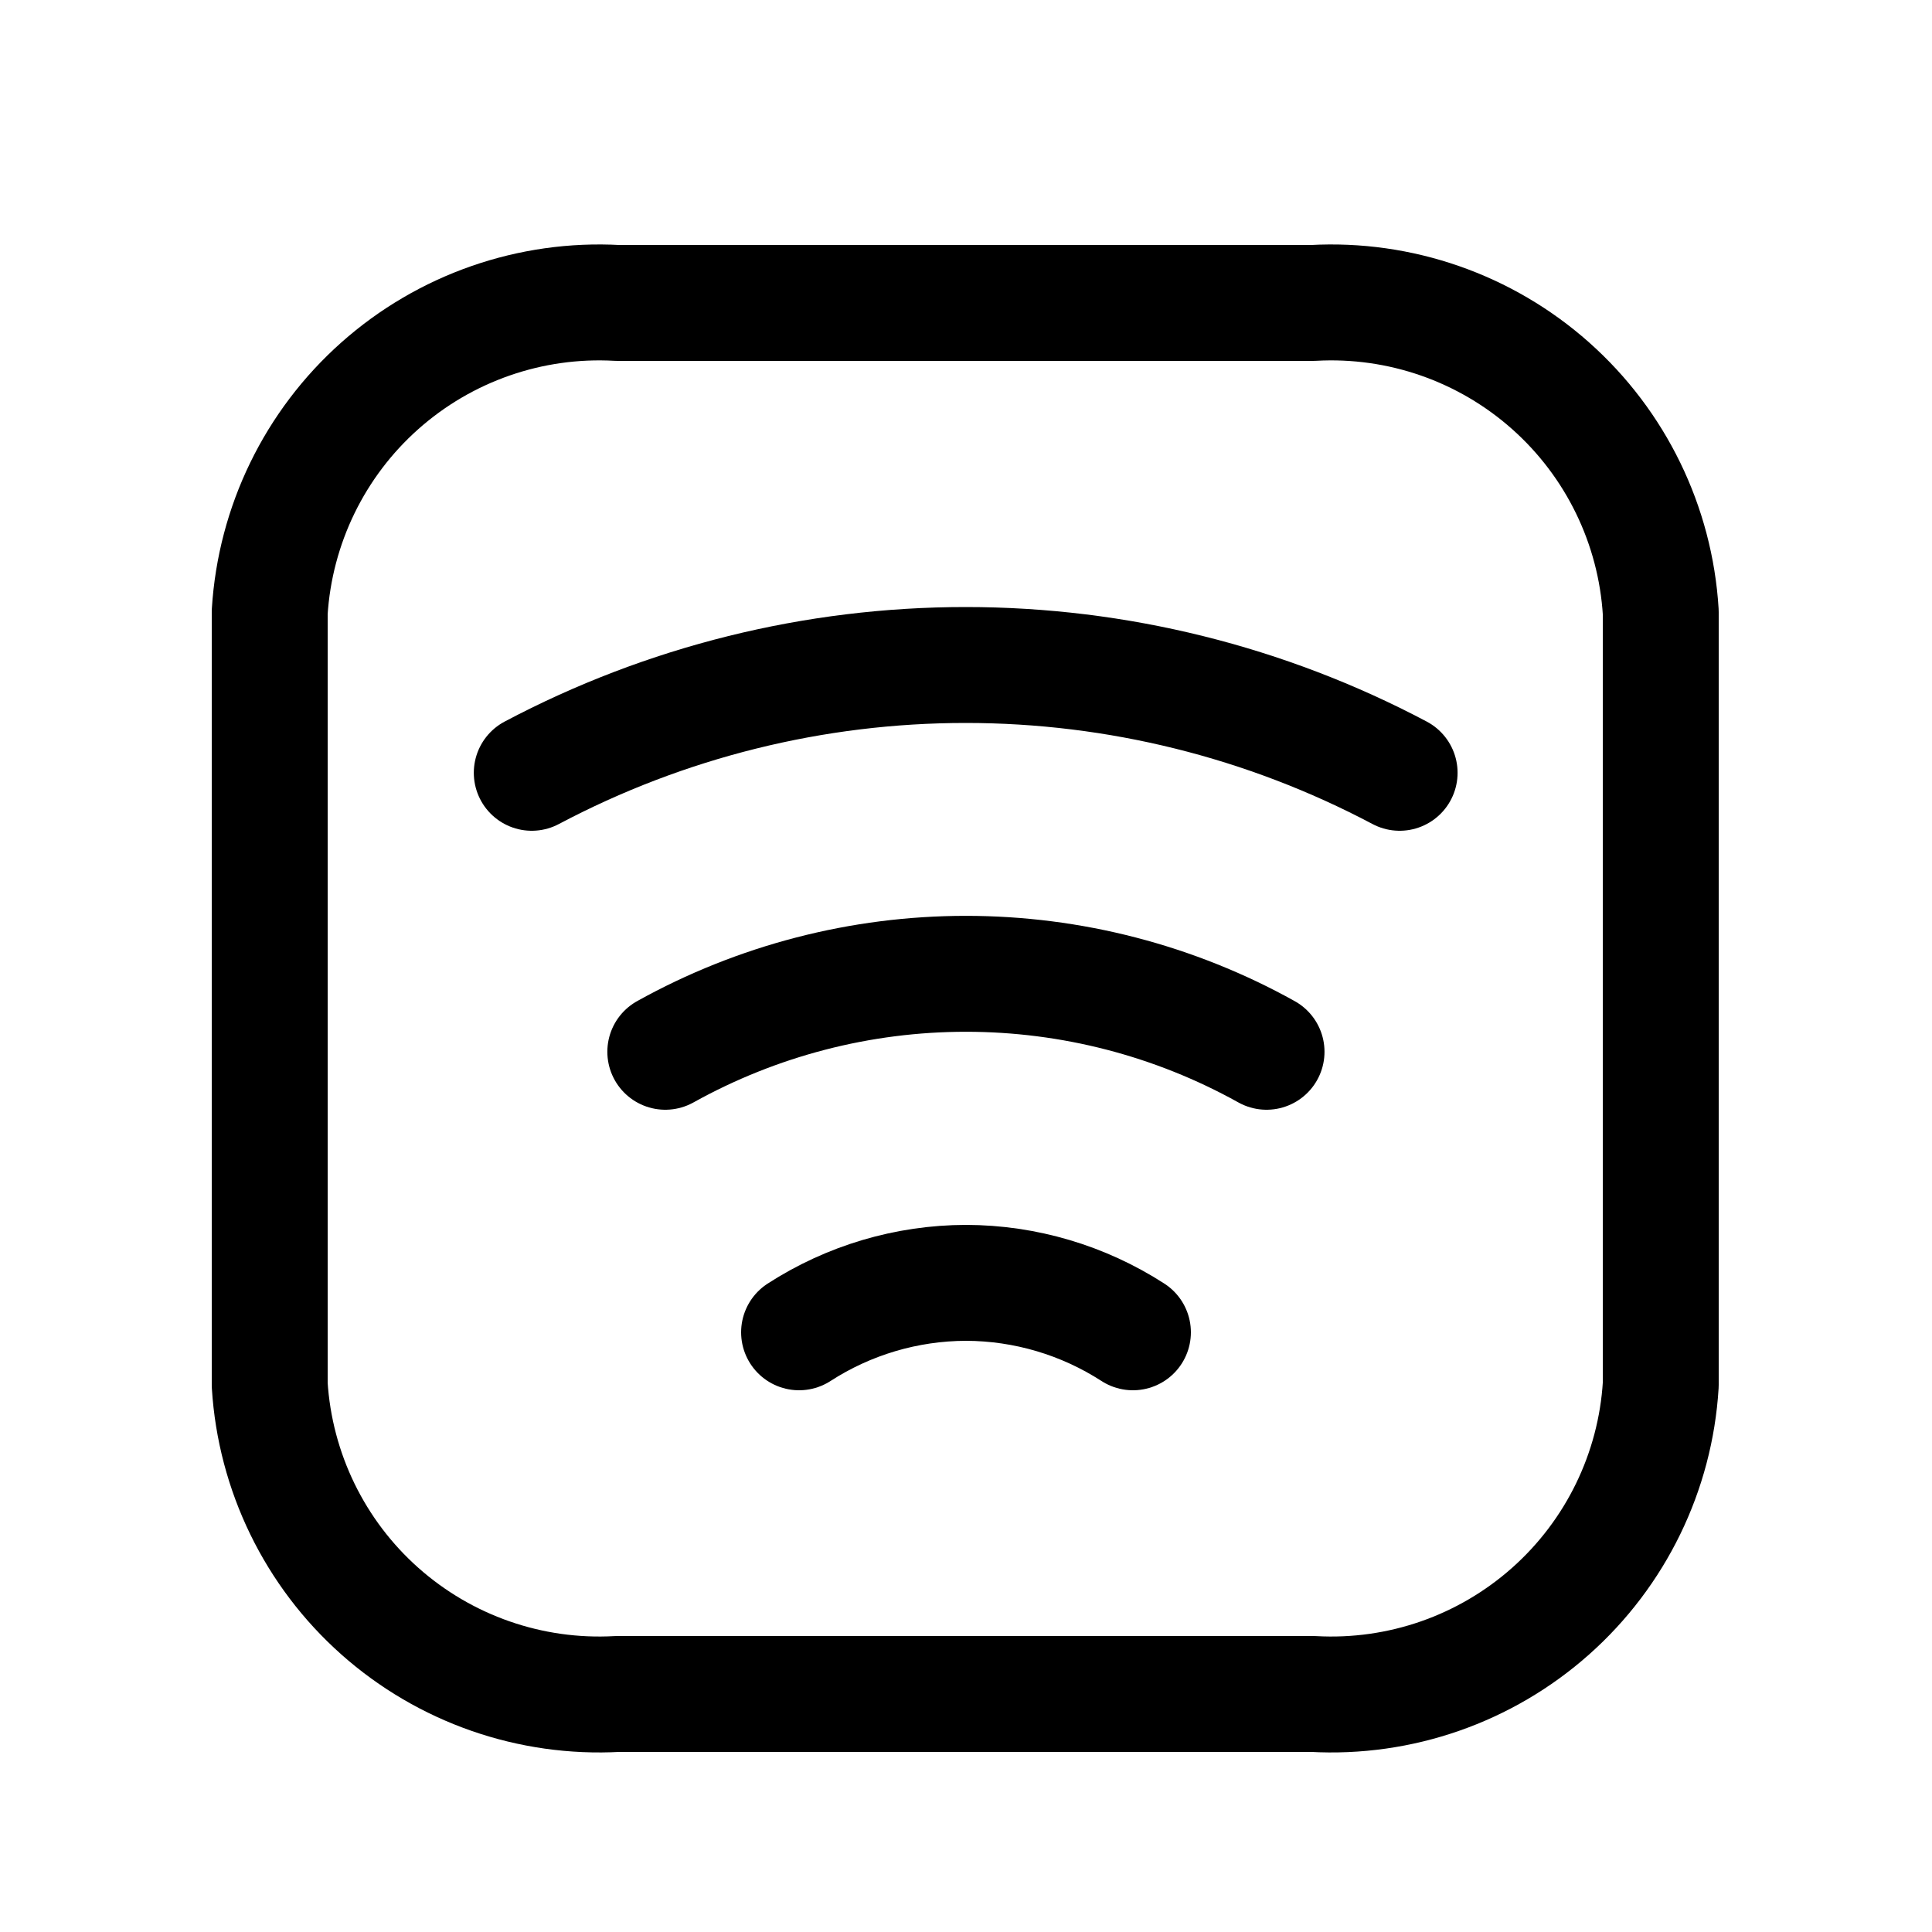
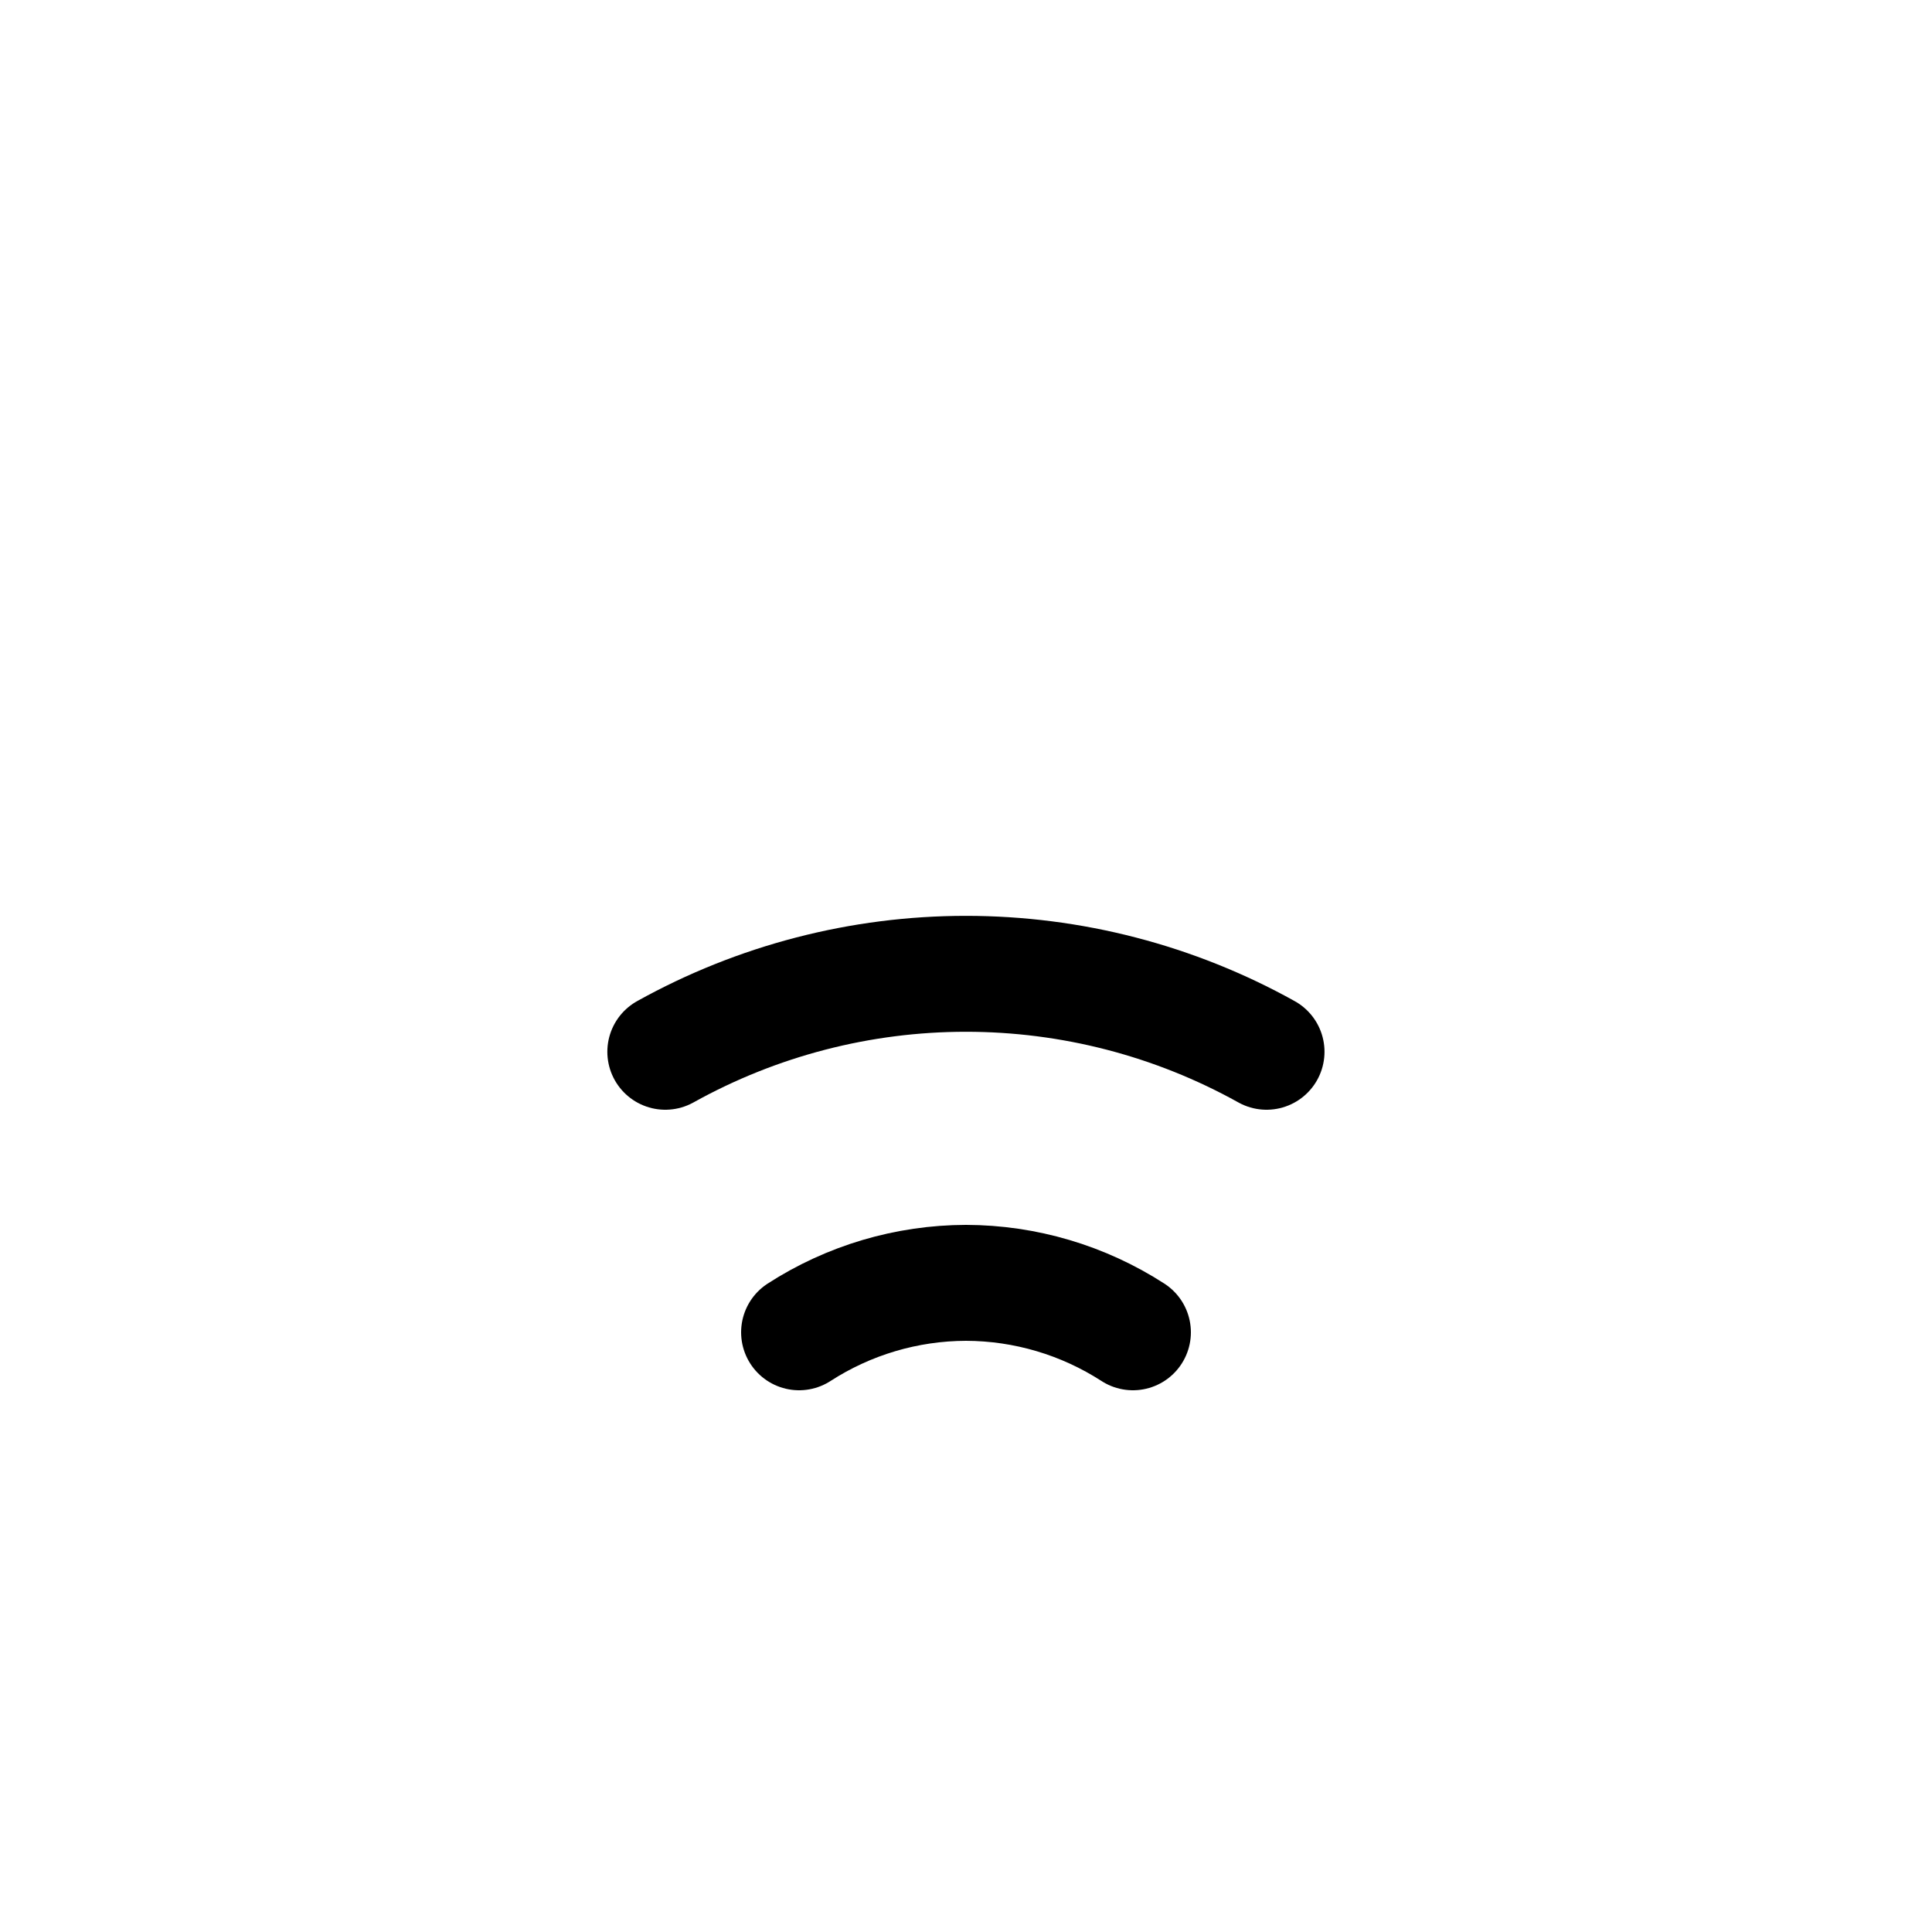
<svg xmlns="http://www.w3.org/2000/svg" width="800px" height="800px" viewBox="-0.5 0 25 25" fill="none">
-   <path d="M16.49 3.92H7.49C6.364 3.857 5.258 4.243 4.415 4.992C3.572 5.741 3.06 6.794 2.99 7.92V17.92C3.06 19.046 3.572 20.099 4.415 20.848C5.258 21.597 6.364 21.983 7.49 21.92H16.49C17.617 21.983 18.722 21.597 19.565 20.848C20.408 20.099 20.921 19.046 20.99 17.92V7.92C20.921 6.794 20.408 5.741 19.565 4.992C18.722 4.243 17.617 3.857 16.49 3.92Z" stroke="#000000" stroke-width="1.5" stroke-linecap="round" stroke-linejoin="round" />
-   <path d="M17.611 10C15.881 9.084 13.953 8.605 11.996 8.605C10.038 8.605 8.111 9.084 6.381 10" stroke="#000000" stroke-width="1.5" stroke-linecap="round" stroke-linejoin="round" />
  <path d="M14.16 17.24C13.516 16.824 12.766 16.602 12 16.6C11.233 16.602 10.484 16.824 9.84 17.24" stroke="#000000" stroke-width="1.5" stroke-linecap="round" stroke-linejoin="round" />
  <path d="M15.889 13.61C14.7 12.948 13.361 12.601 11.999 12.601C10.638 12.601 9.299 12.948 8.109 13.61" stroke="#000000" stroke-width="1.5" stroke-linecap="round" stroke-linejoin="round" />
</svg>